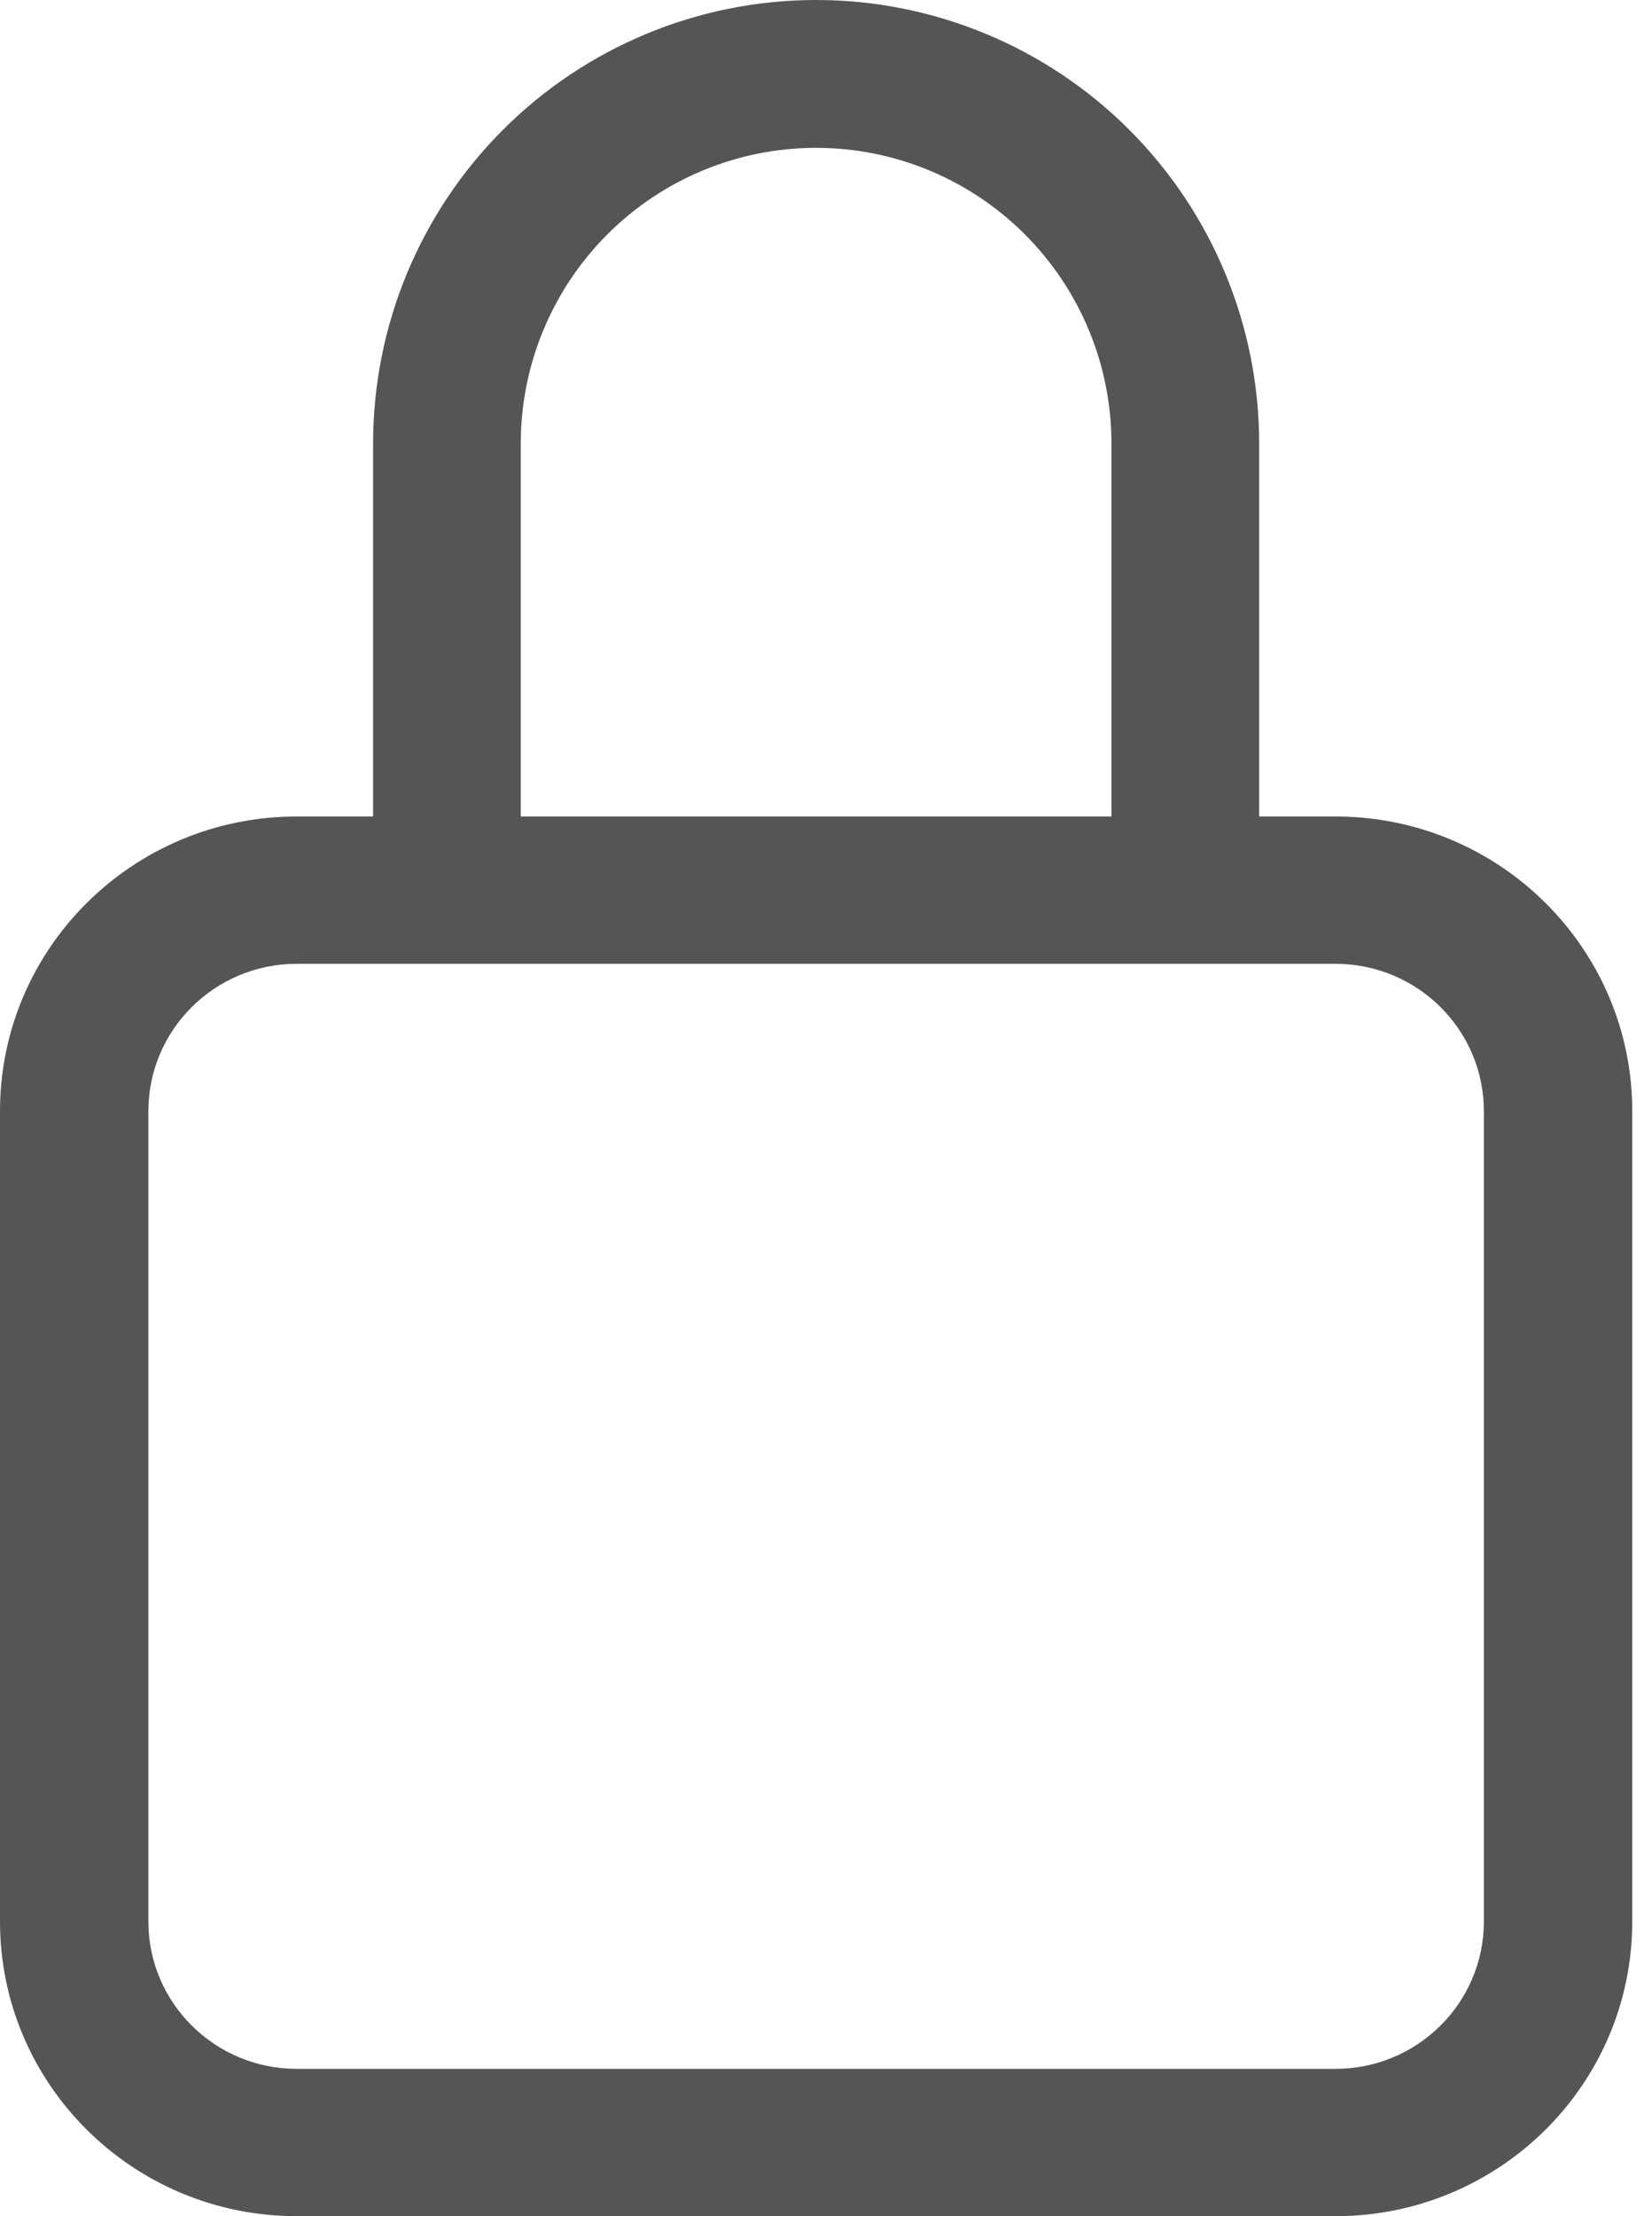
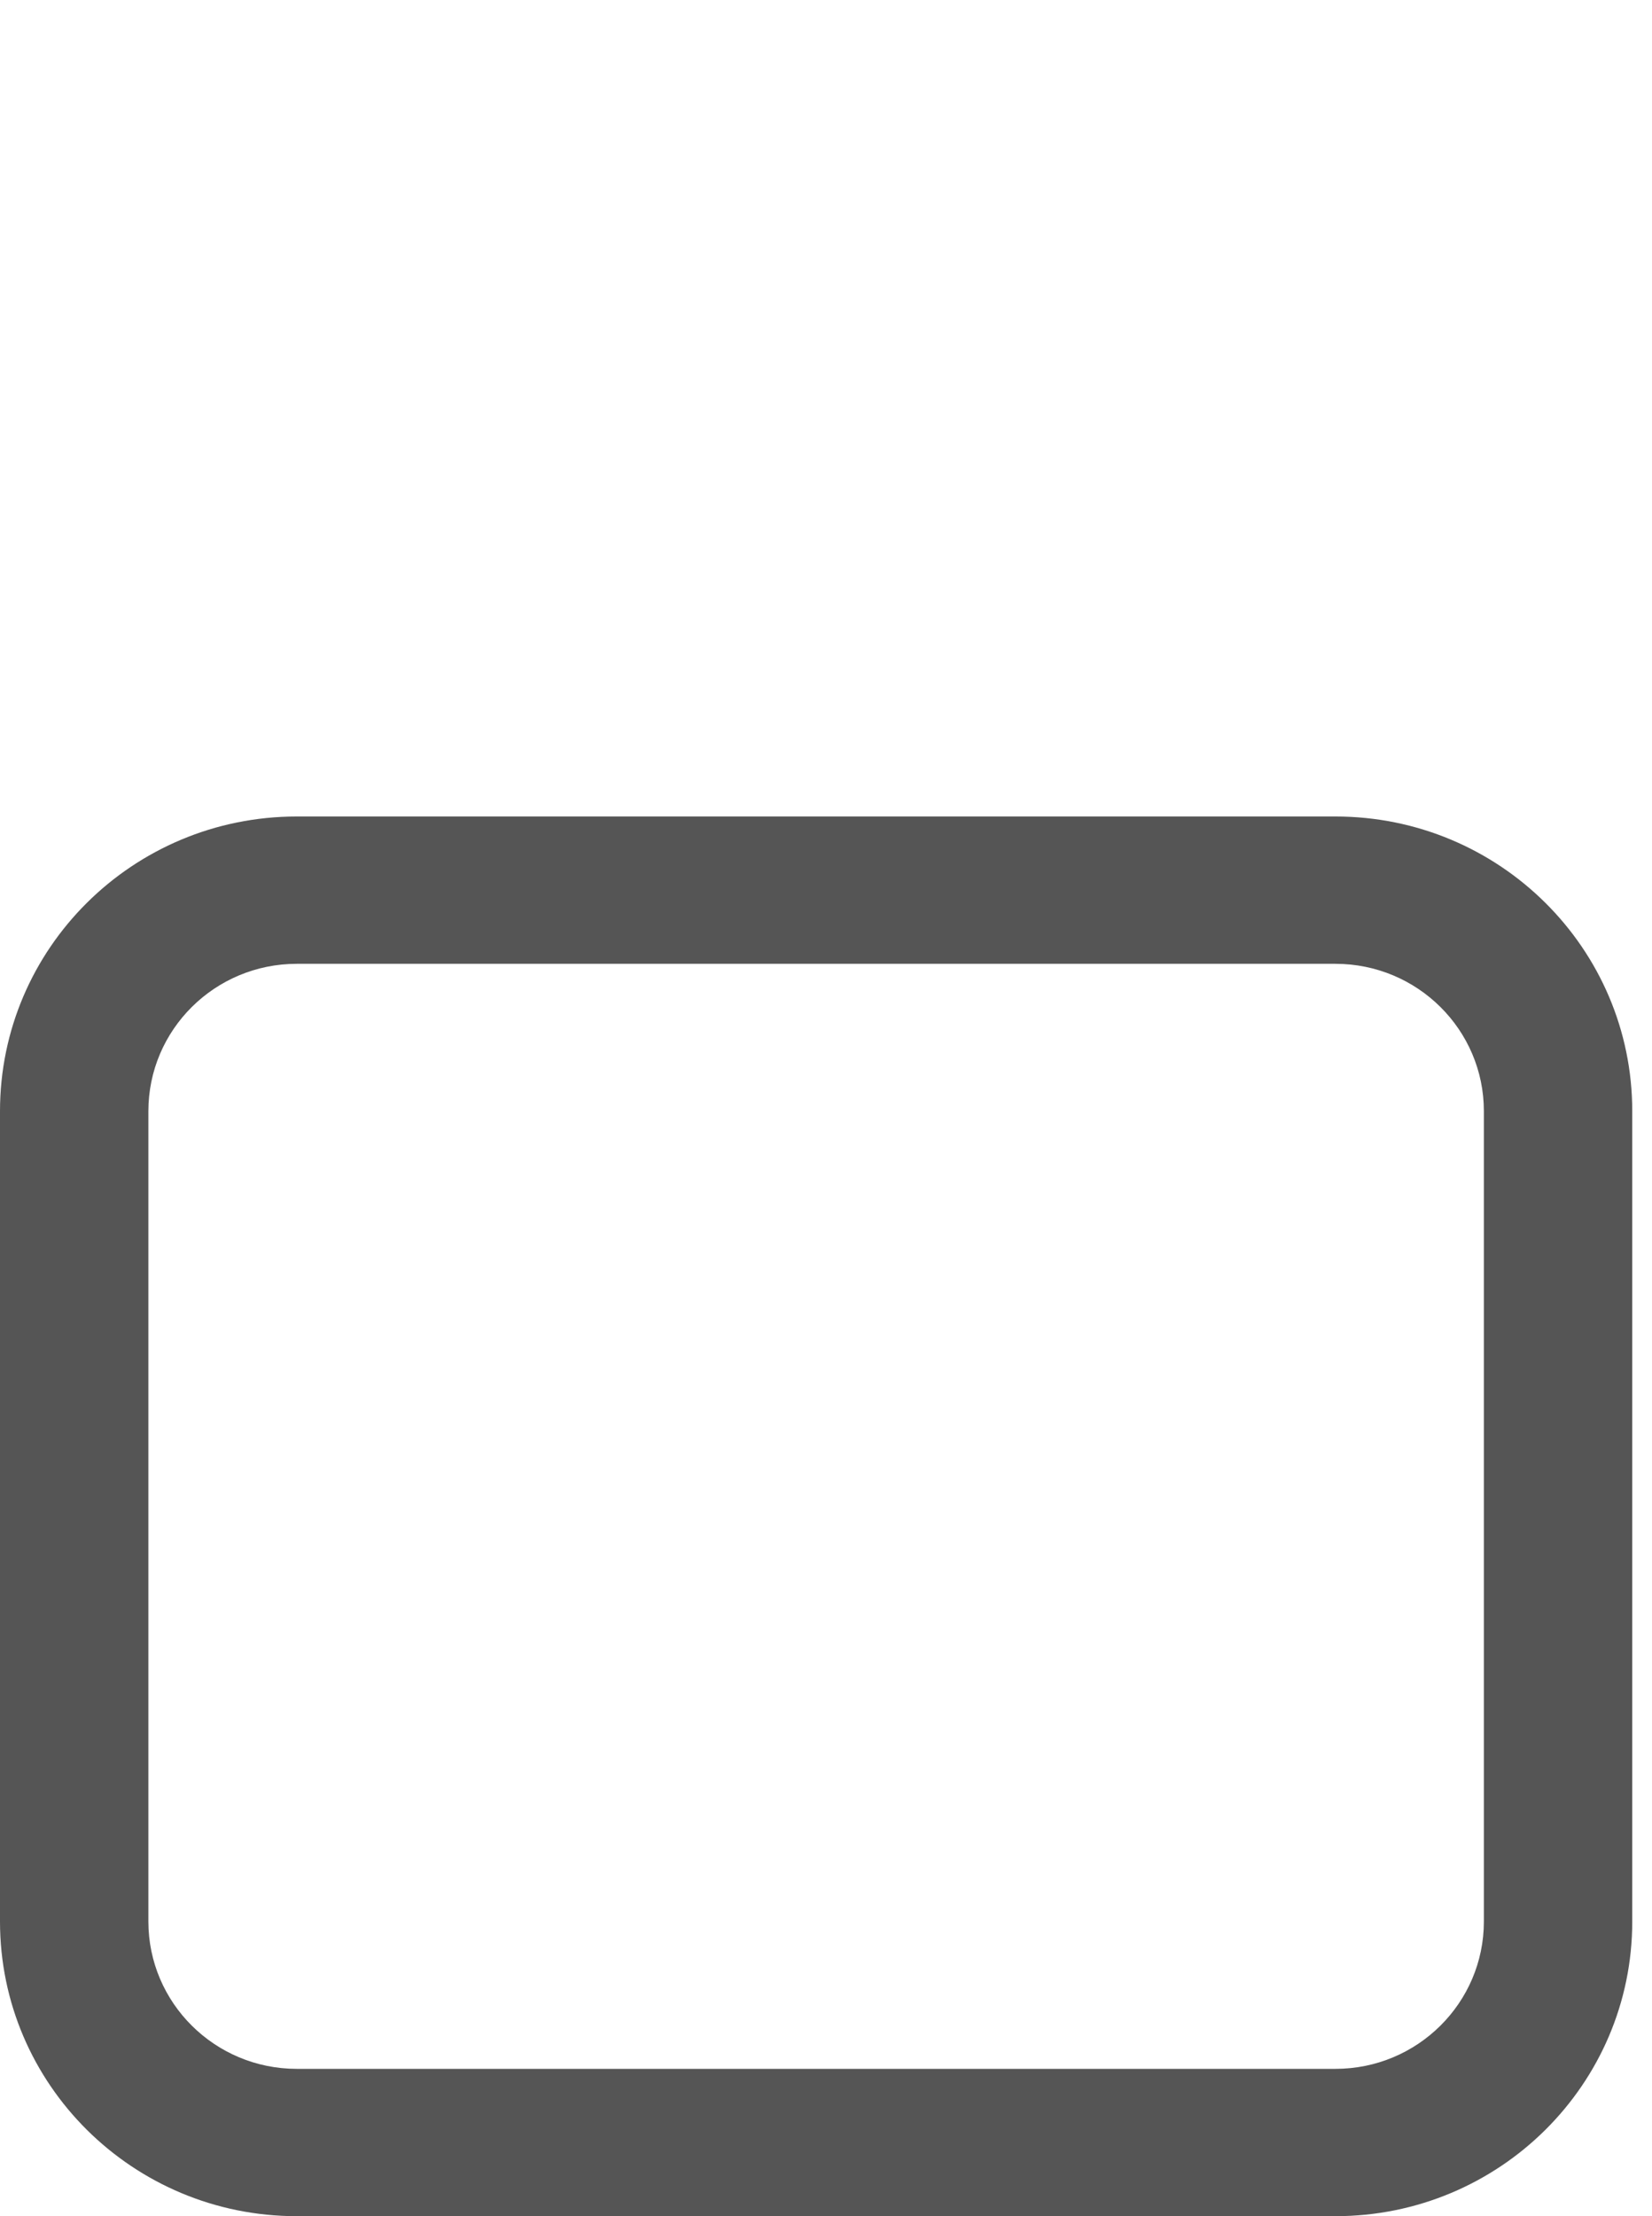
<svg xmlns="http://www.w3.org/2000/svg" width="44" height="59" viewBox="0 0 44 59" fill="none">
-   <path fill-rule="evenodd" clip-rule="evenodd" d="M13.393 3.459C15.606 1.244 18.607 0 21.737 0C24.866 0 27.868 1.244 30.081 3.459C32.294 5.673 33.537 8.677 33.537 11.809V23.495C33.537 24.582 32.656 25.463 31.57 25.463C30.484 25.463 29.603 24.582 29.603 23.495V11.809C29.603 9.721 28.775 7.719 27.299 6.242C25.824 4.766 23.823 3.936 21.737 3.936C19.65 3.936 17.649 4.766 16.174 6.242C14.699 7.719 13.87 9.721 13.87 11.809V23.495C13.87 24.582 12.99 25.463 11.903 25.463C10.817 25.463 9.937 24.582 9.937 23.495V11.809C9.937 8.677 11.18 5.673 13.393 3.459Z" fill="#555555" />
  <path fill-rule="evenodd" clip-rule="evenodd" d="M7.904 25.659C5.722 25.659 3.952 27.415 3.952 29.582V51.155C3.952 53.321 5.722 55.078 7.904 55.078H35.569C37.752 55.078 39.522 53.321 39.522 51.155V29.582C39.522 27.415 37.752 25.659 35.569 25.659H7.904ZM0 29.582C0 25.249 3.539 21.737 7.904 21.737H35.569C39.935 21.737 43.474 25.249 43.474 29.582V51.155C43.474 55.488 39.935 59 35.569 59H7.904C3.539 59 0 55.488 0 51.155V29.582Z" fill="#555555" />
</svg>